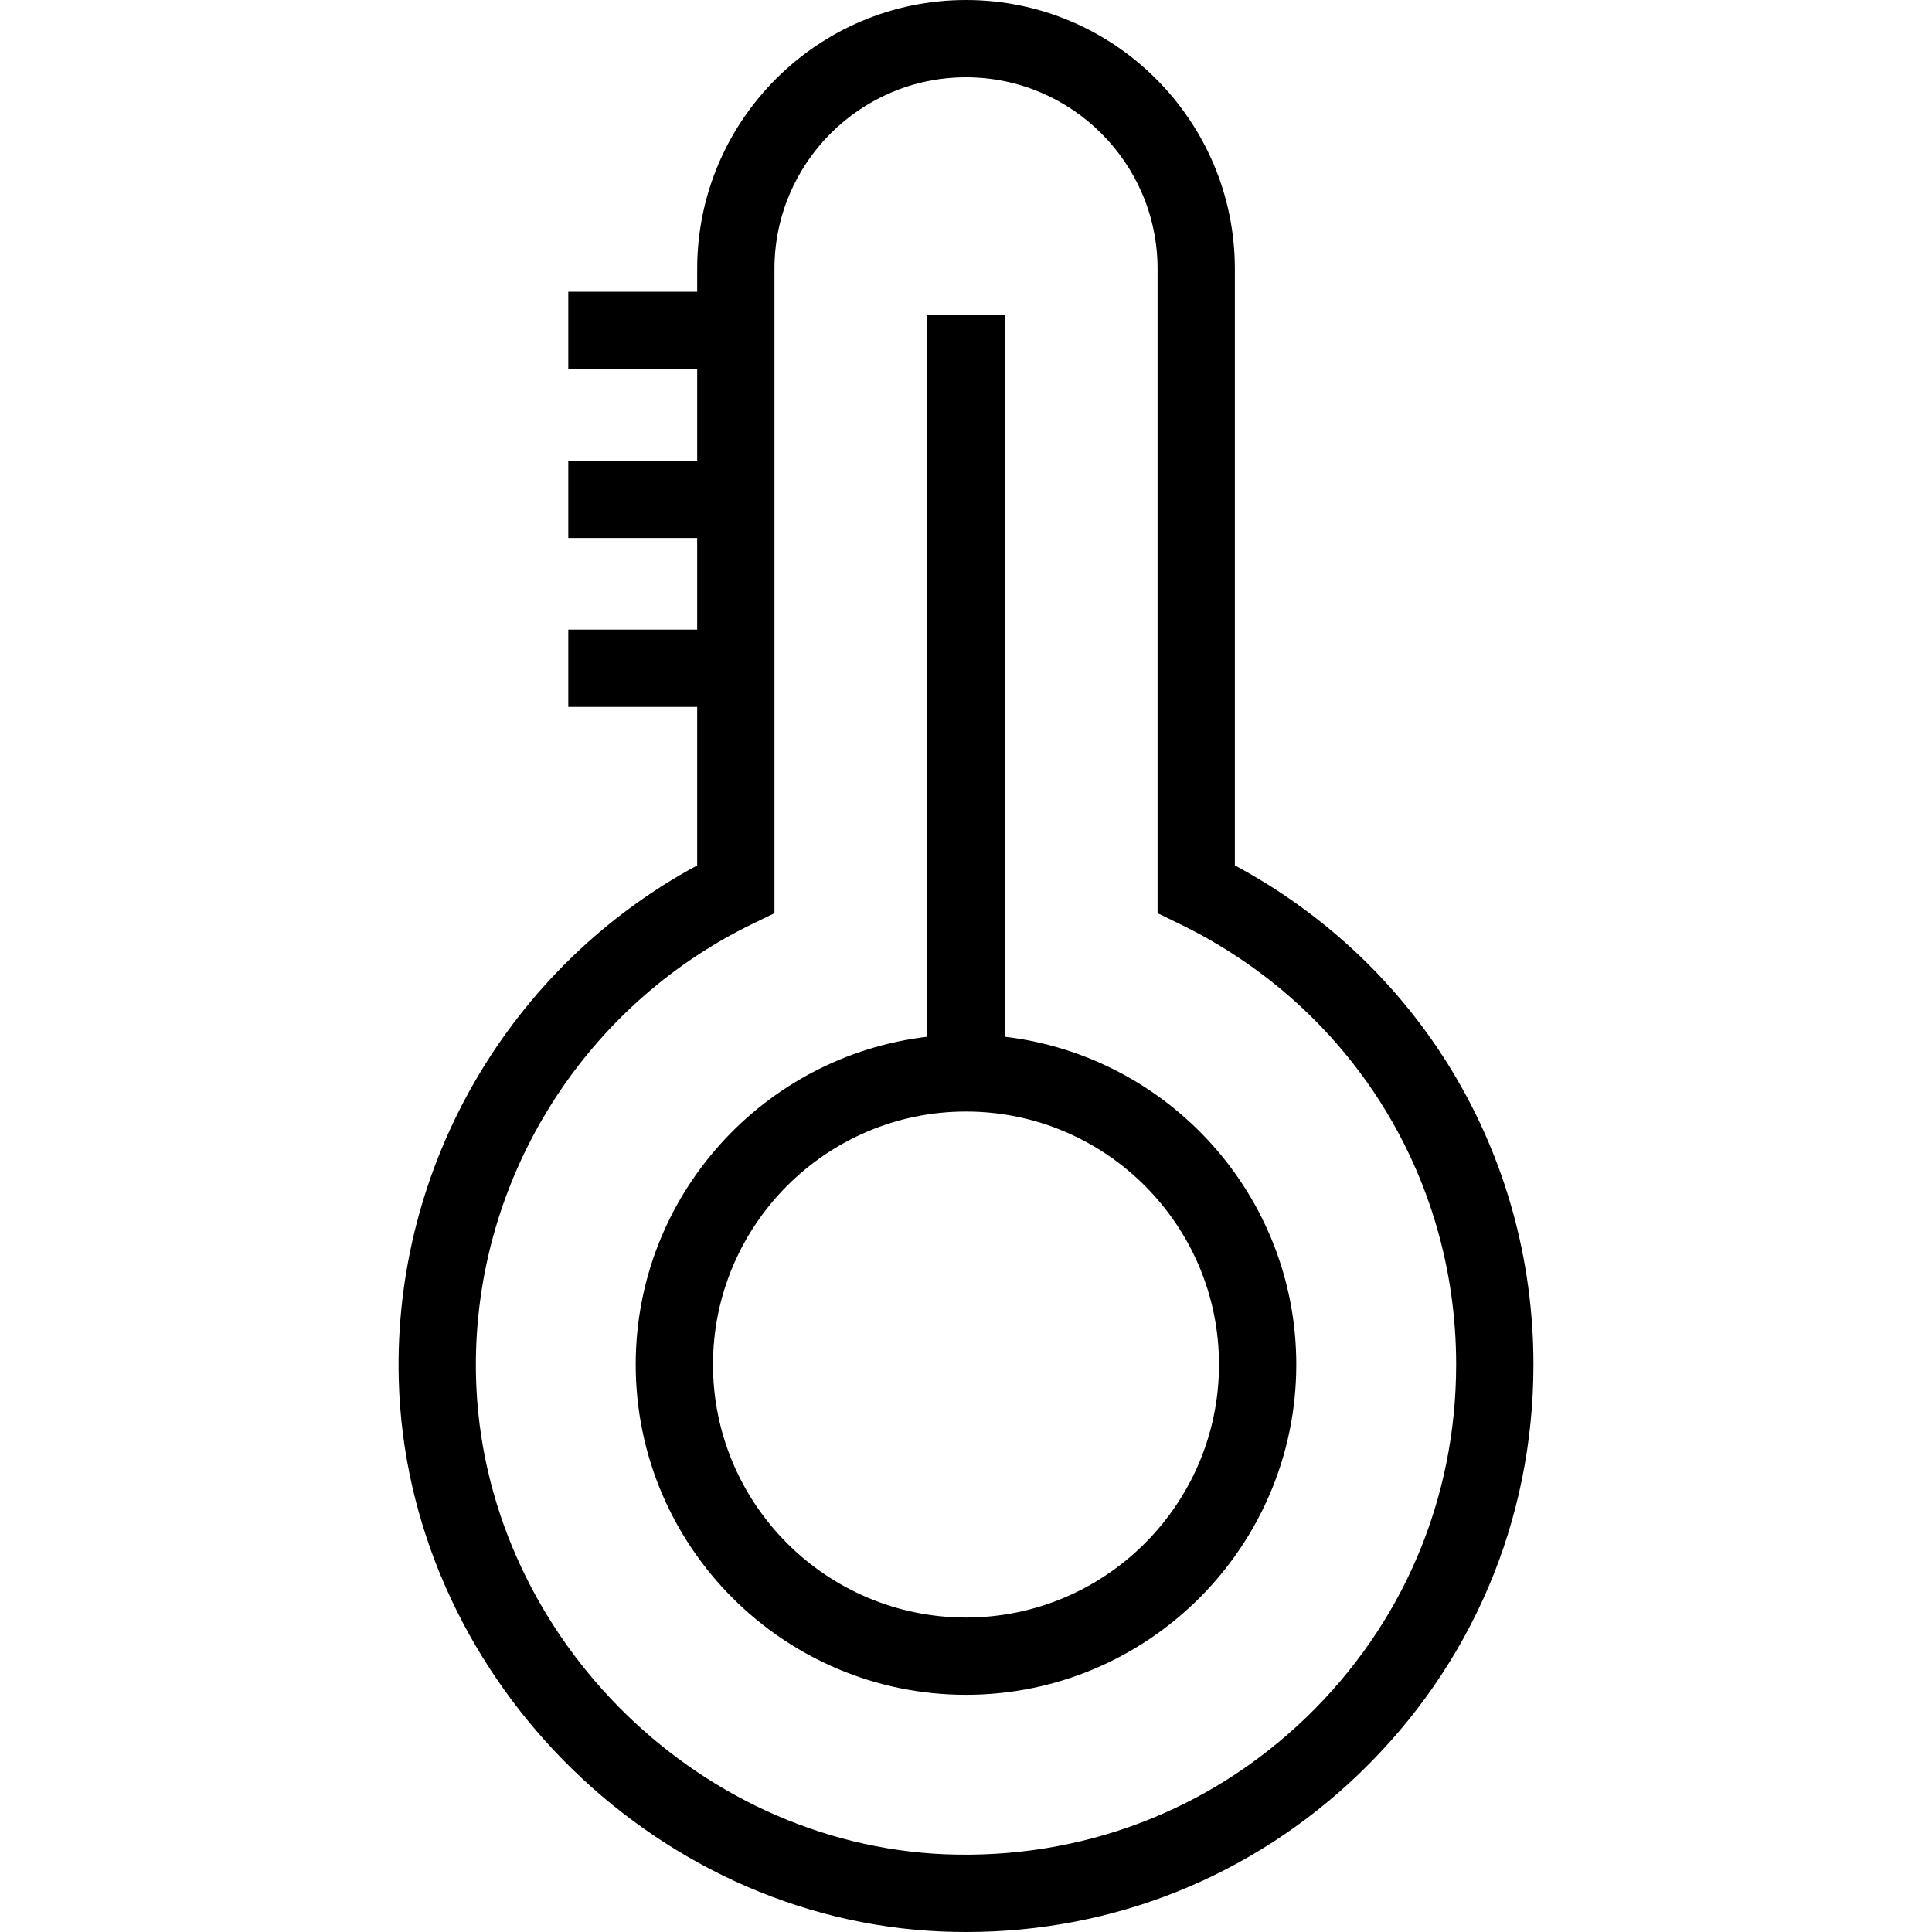
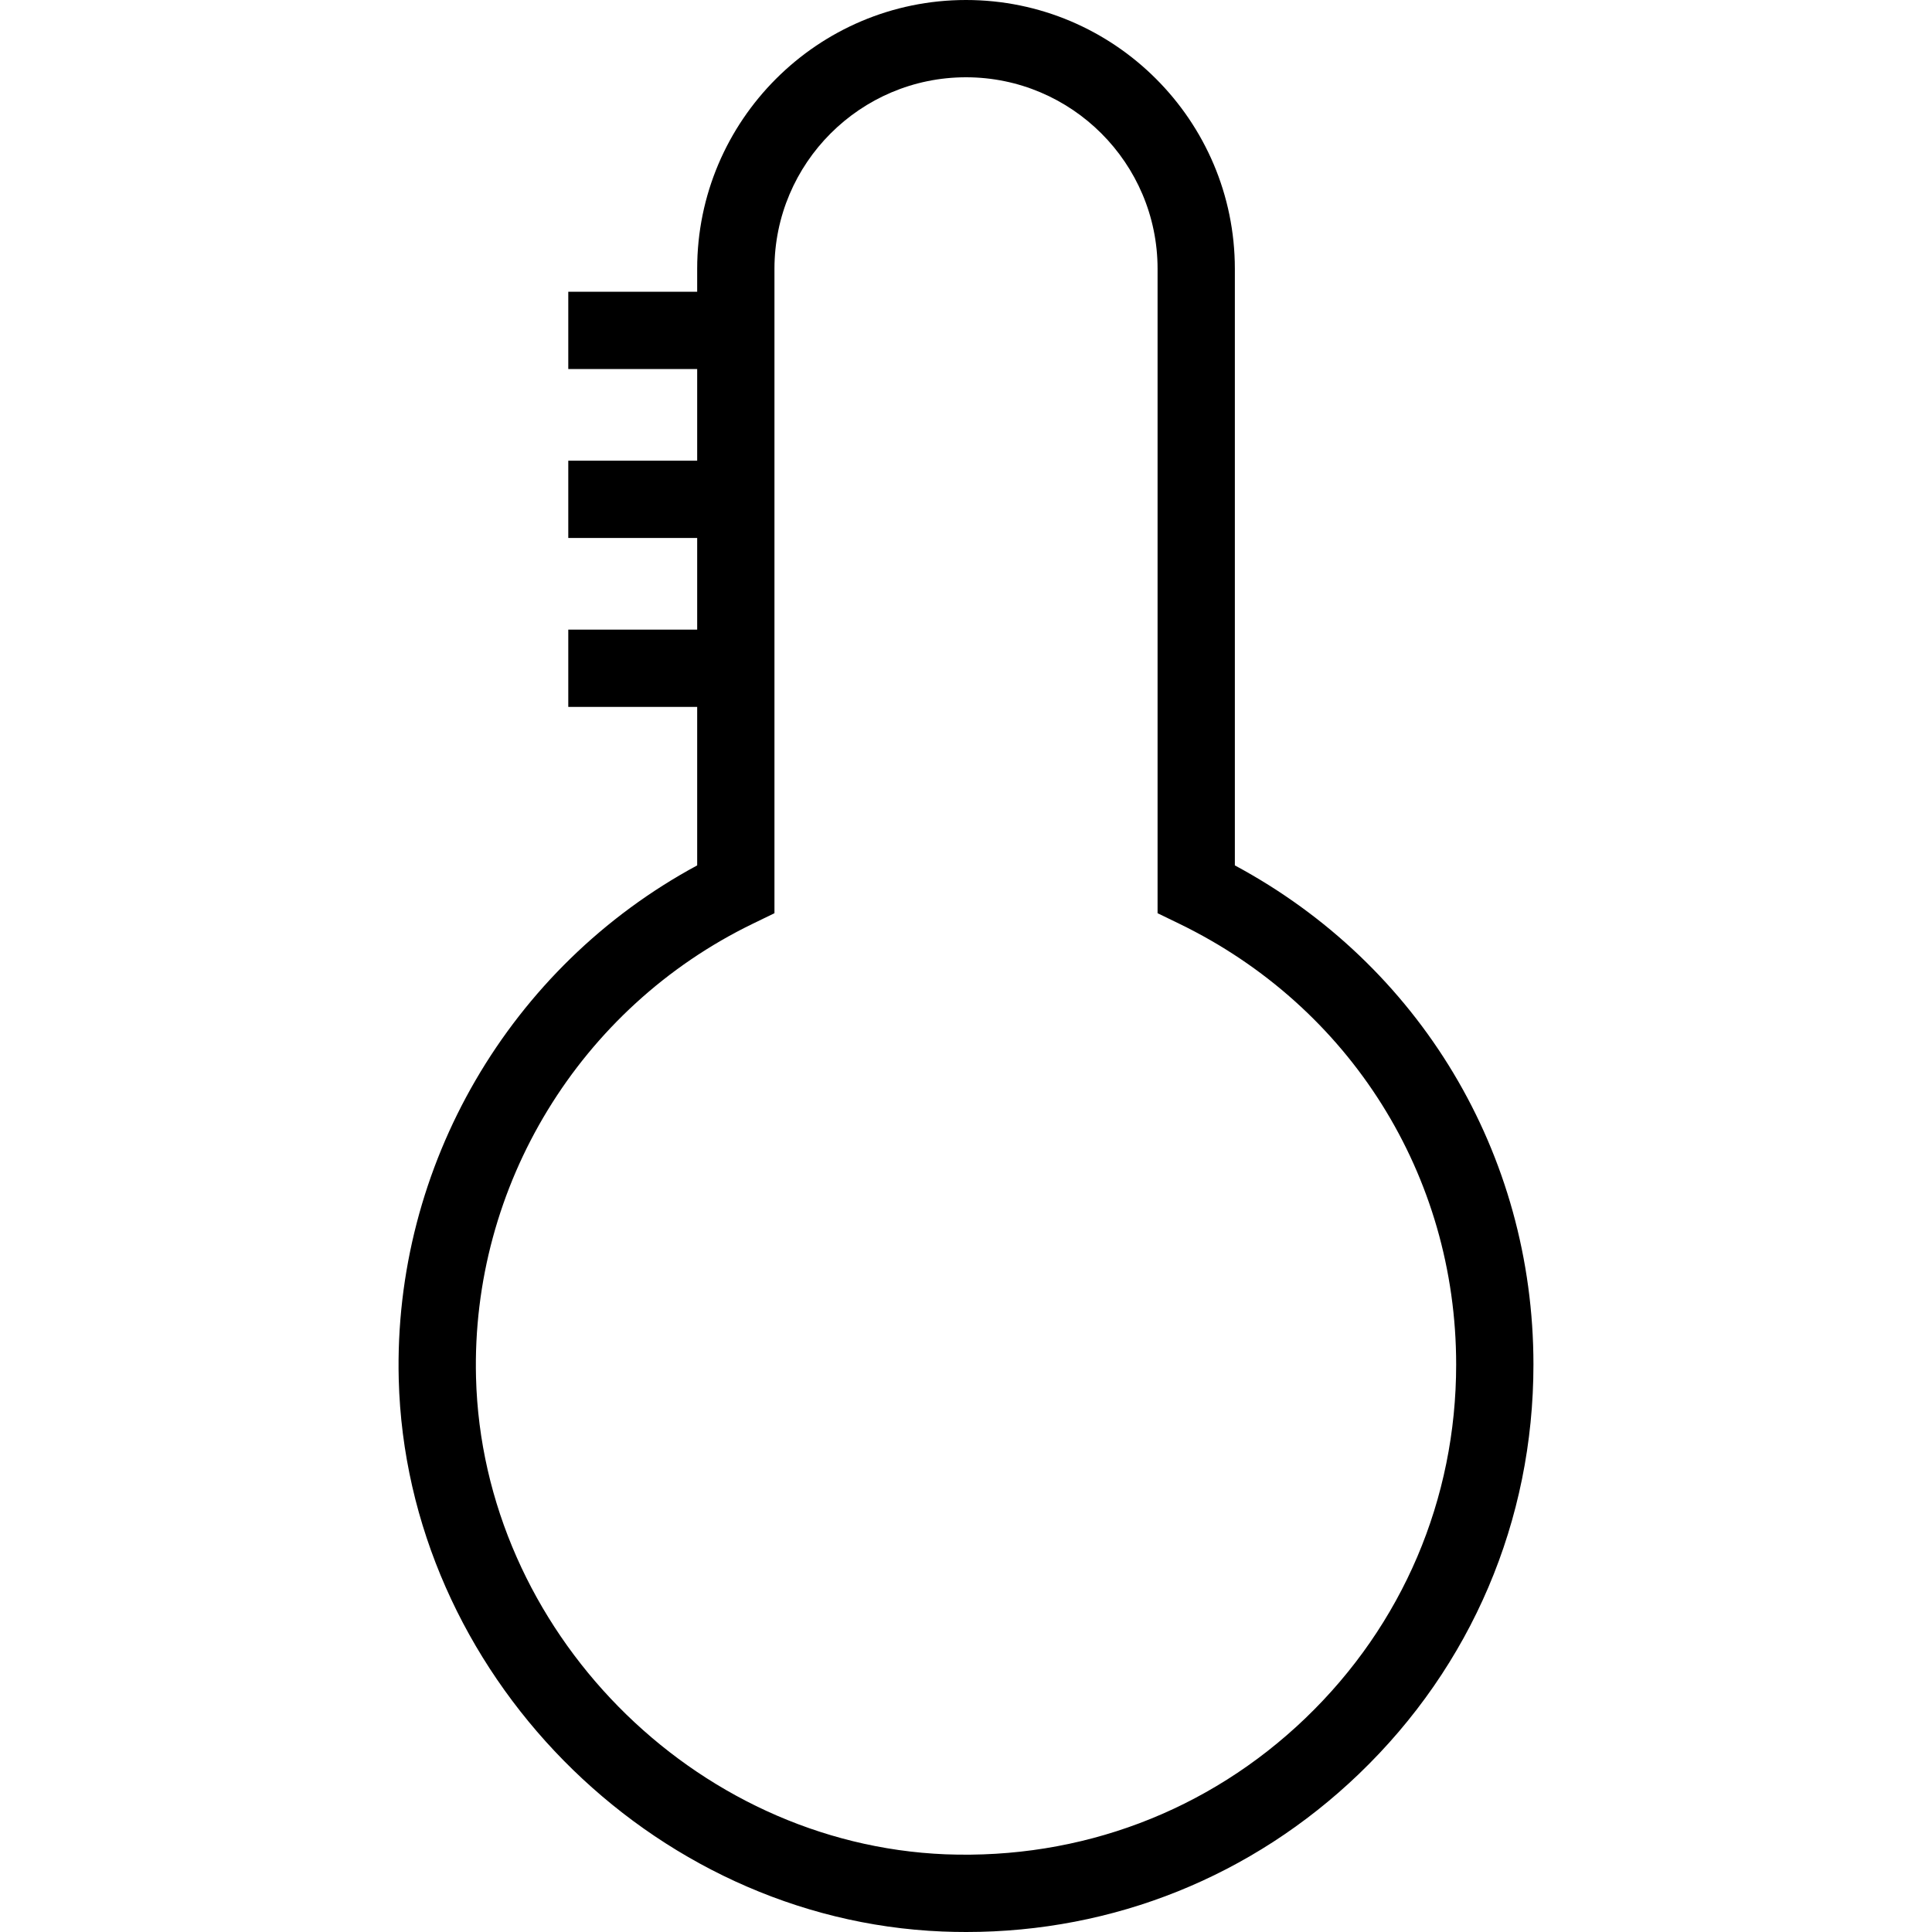
<svg xmlns="http://www.w3.org/2000/svg" fill="#000000" height="800px" width="800px" version="1.1" id="Layer_1" viewBox="0 0 492.308 492.308" xml:space="preserve">
  <g>
    <g>
-       <path d="M255.999,264.175V80.279h-19.692v183.896c-41.775,4.899-74.317,40.469-74.317,83.537c0,46.404,37.76,84.154,84.163,84.154    c46.404,0,84.164-37.75,84.164-84.154C330.317,304.644,297.774,269.074,255.999,264.175z M246.153,412.173    c-35.548,0-64.471-28.913-64.471-64.462c0-35.548,28.923-64.471,64.471-64.471c35.548,0,64.471,28.923,64.471,64.471    C310.624,383.26,281.701,412.173,246.153,412.173z" />
-     </g>
+       </g>
  </g>
  <g>
    <g>
      <path d="M314.663,220.519V68.5c0-37.769-30.731-68.5-68.51-68.5c-37.769,0-68.5,30.731-68.5,68.5v5.846h-32.846v19.692h32.846    v23.356h-32.846v19.692h32.846v23.356h-32.846v19.692h32.846v40.385c-47.769,25.769-77.433,76.5-76.048,130.952    c1.913,74.538,64.038,137.663,138.49,140.712c2.048,0.087,4.087,0.125,6.125,0.125c37.538,0,72.865-14.173,100.058-40.279    c28.683-27.529,44.471-64.577,44.471-104.317C390.749,294.01,361.759,245.827,314.663,220.519z M332.643,437.827    c-24.769,23.769-57.337,36.01-91.74,34.683c-64.308-2.635-117.962-57.163-119.606-121.538    c-1.24-48.827,26.433-94.192,70.5-115.577l5.548-2.692V68.5c0-26.913,21.894-48.808,48.808-48.808S294.97,41.587,294.97,68.5    v164.202l5.548,2.692c43.51,21.115,70.538,64.144,70.538,112.317C371.057,382.038,357.413,414.048,332.643,437.827z" />
    </g>
  </g>
</svg>